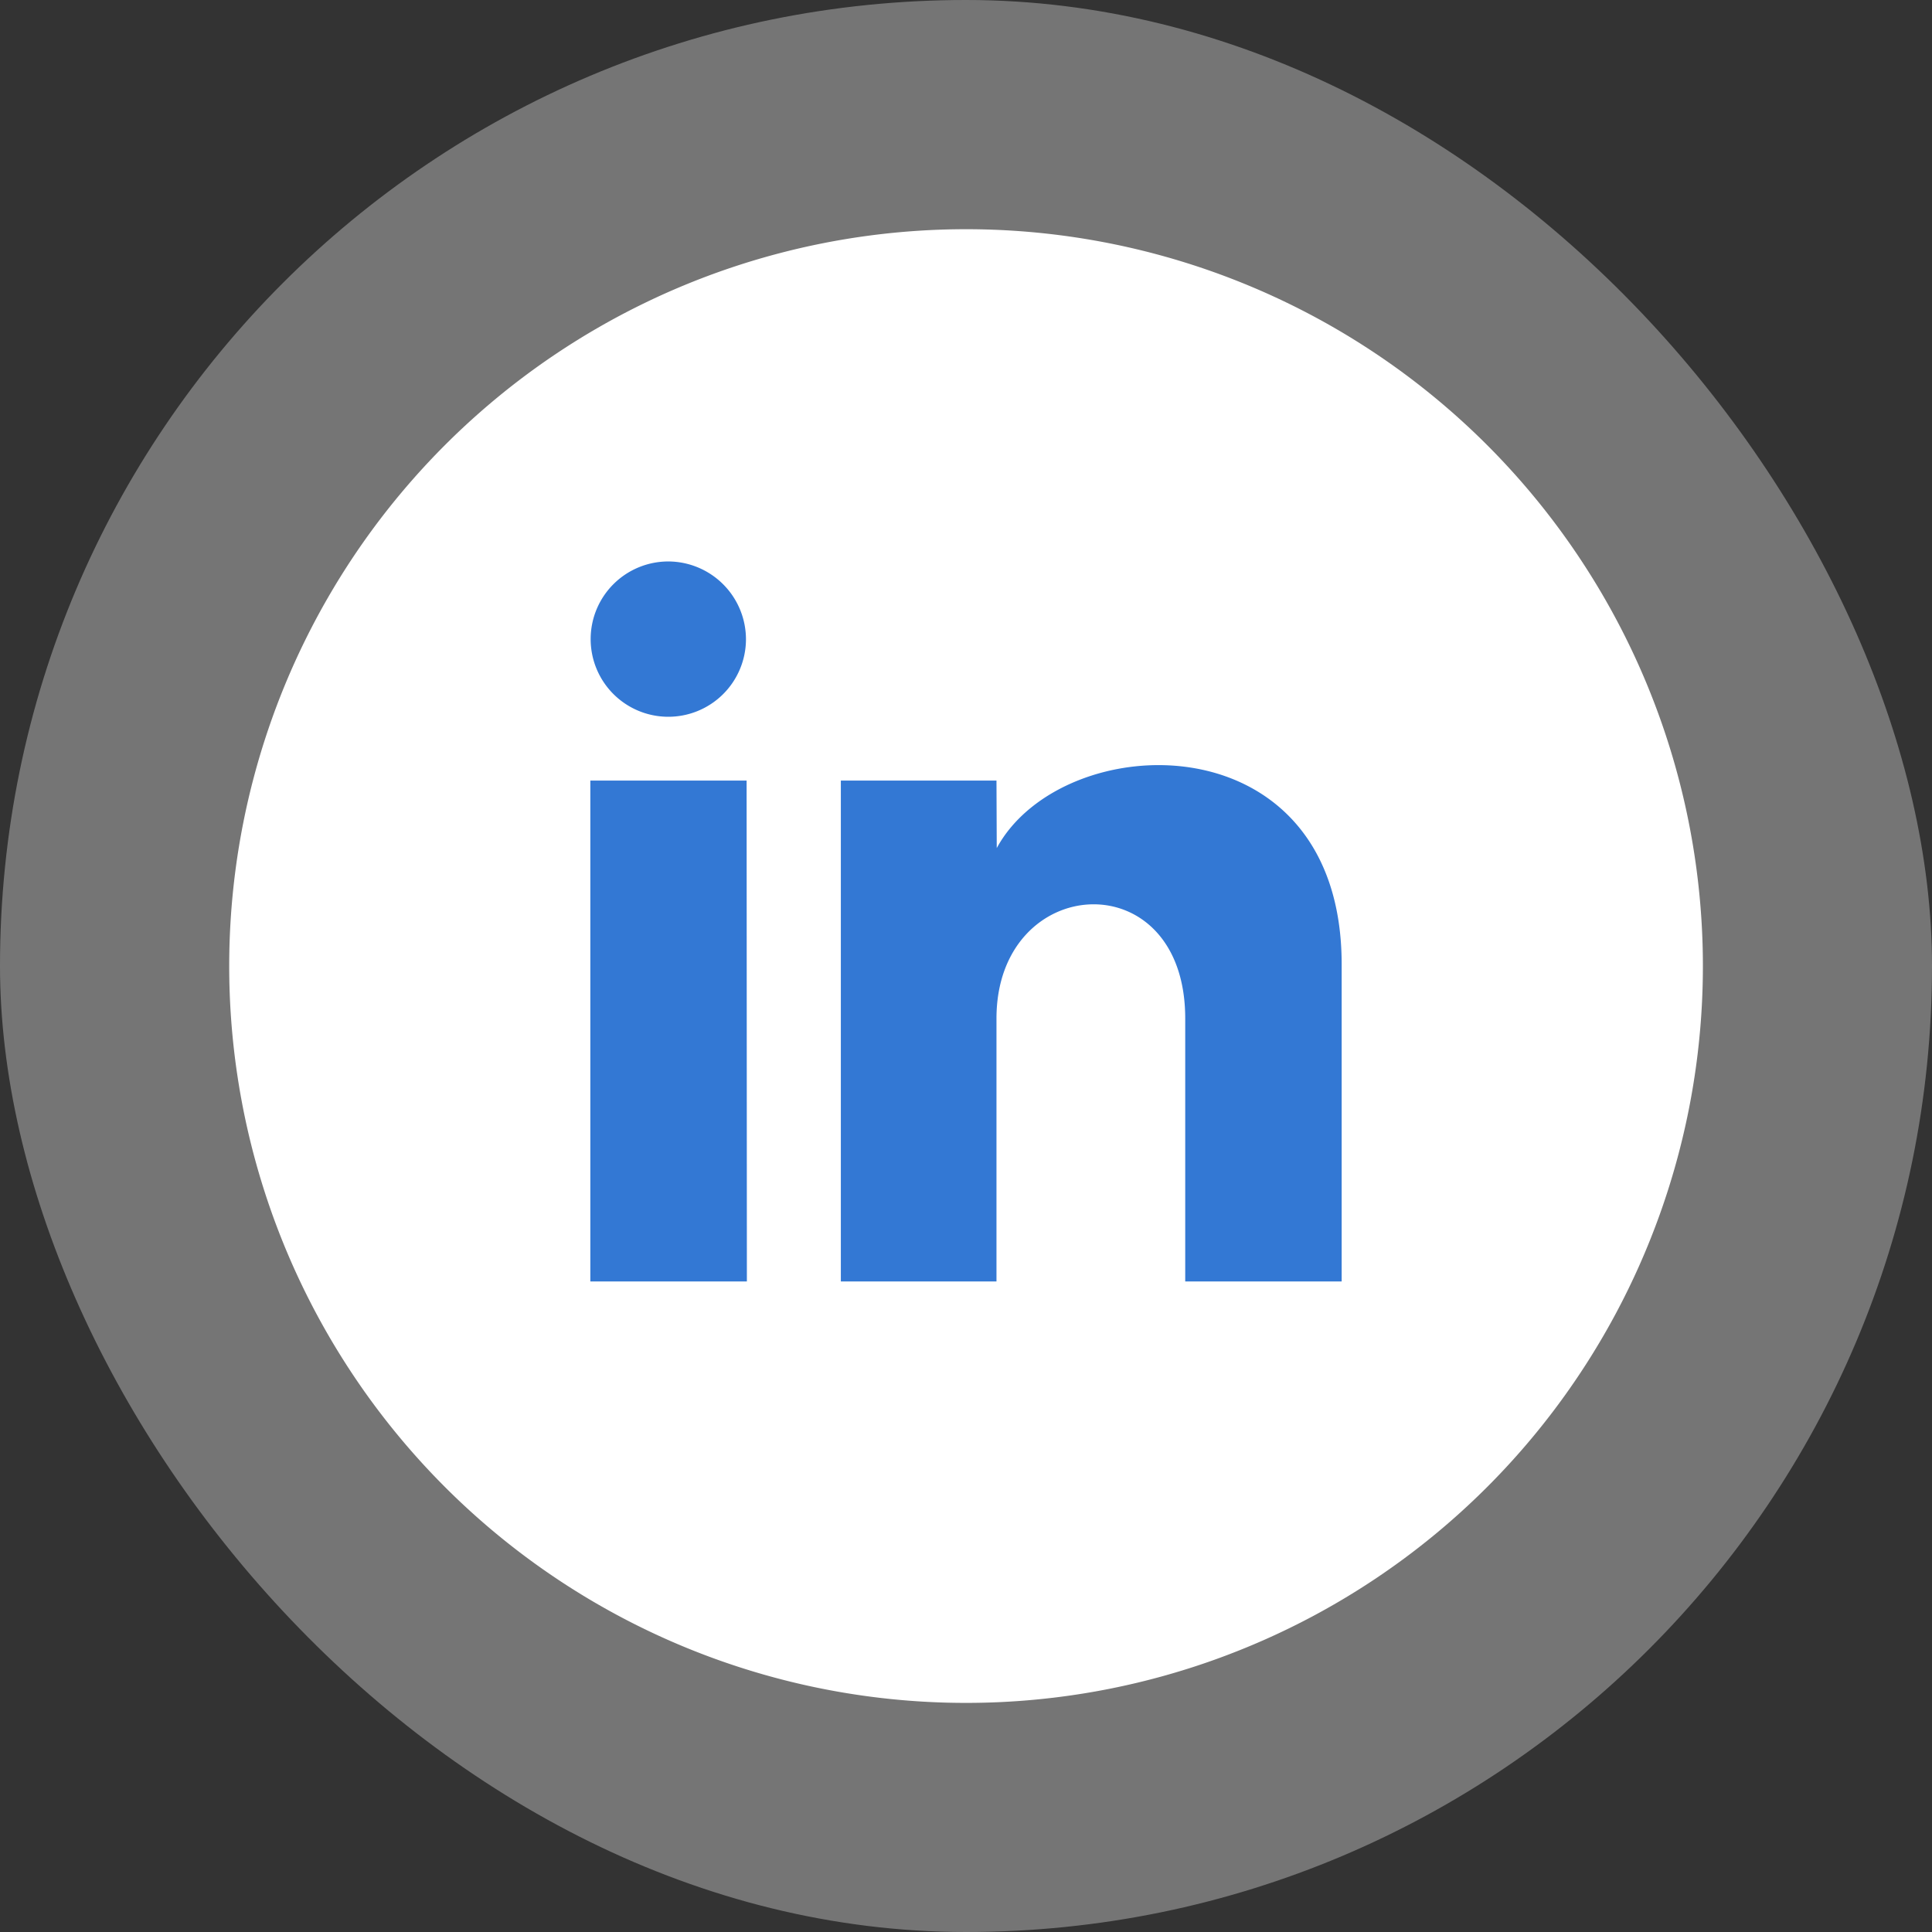
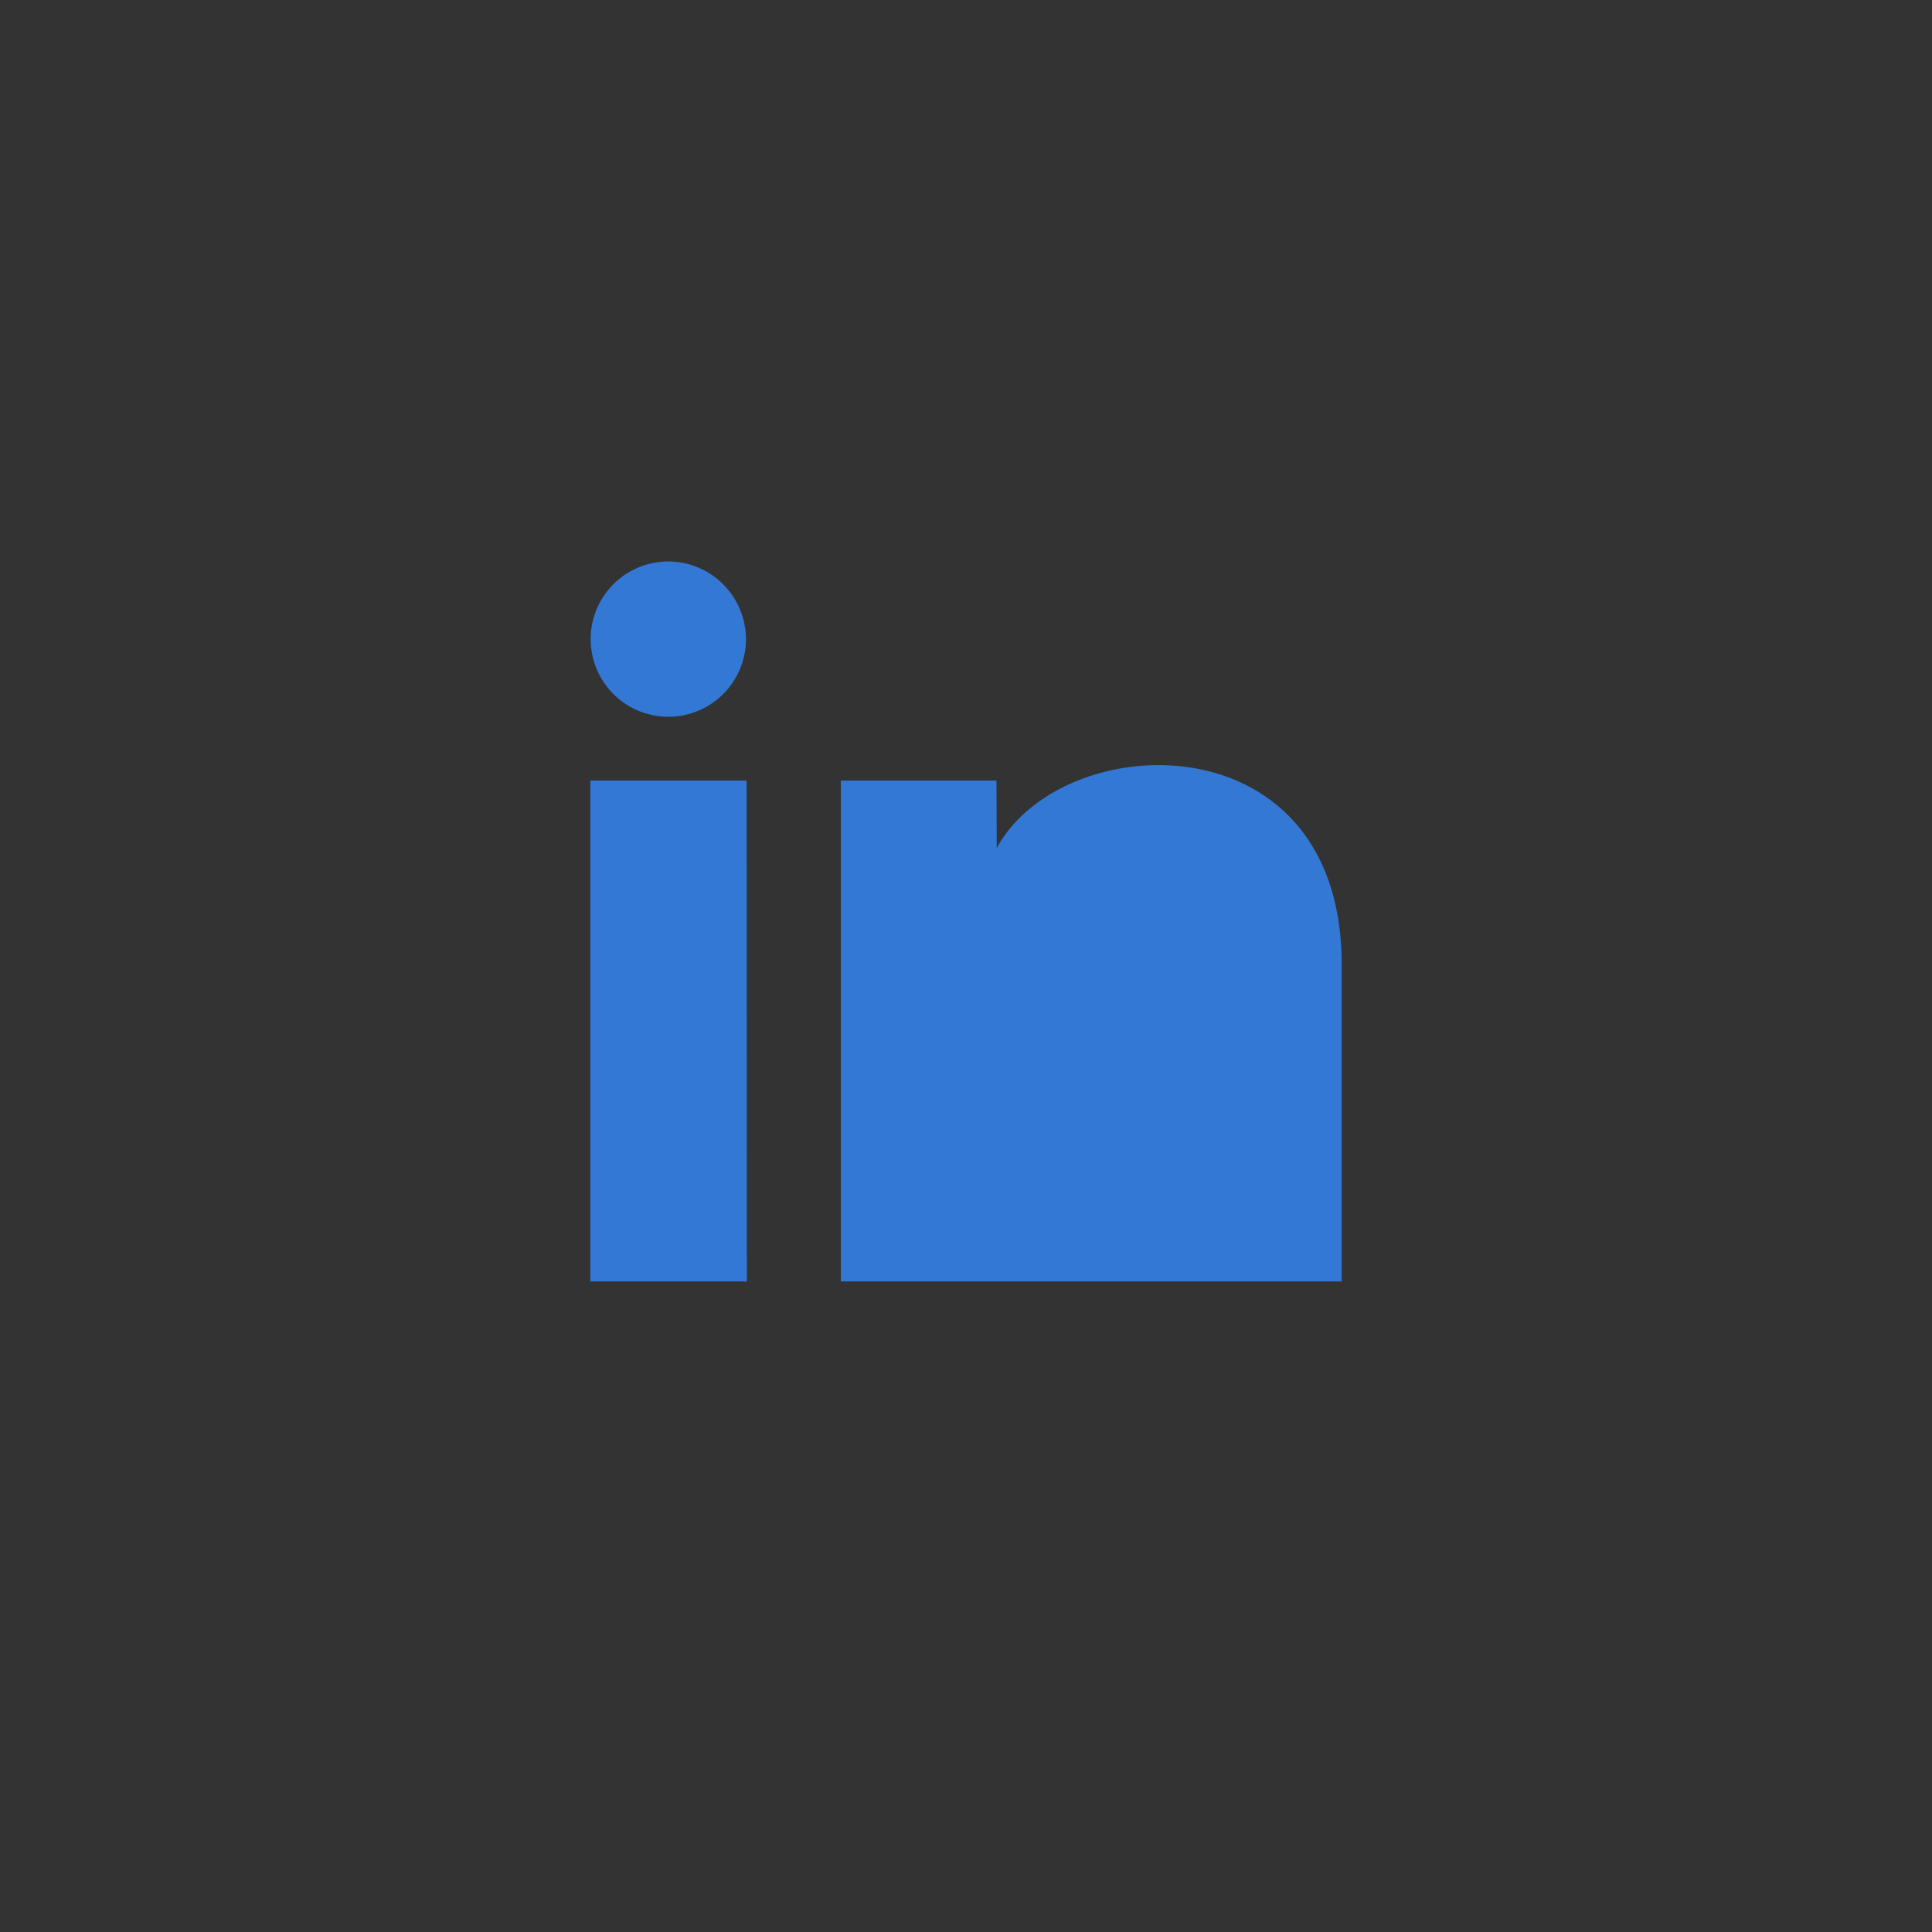
<svg xmlns="http://www.w3.org/2000/svg" width="36" height="36" viewBox="0 0 36 36">
  <rect x="0" y="0" width="36" height="36" fill="#333333" stroke="none" />
  <g id="Group_3588" data-name="Group 3588" transform="translate(-526 -604.83)">
    <g id="icon-timeline-follow" transform="translate(-373 -4062.17)">
      <g id="btn-down-arrow" transform="translate(-31.597 3695.403)">
-         <rect id="Rectangle_846" data-name="Rectangle 846" width="36" height="36" rx="18" transform="translate(930.597 971.597)" fill="#fff" opacity="0.327" />
-         <path id="Path_217" data-name="Path 217" d="M13.73,0A13.73,13.73,0,1,1,0,13.73,13.73,13.73,0,0,1,13.73,0Z" transform="translate(934.868 975.868)" fill="#fff" />
-       </g>
+         </g>
    </g>
-     <path id="iconmonstr-linkedin-1" d="M2.9,2.458A1.447,1.447,0,1,1,1.458,1,1.452,1.452,0,0,1,2.9,2.458Zm.012,2.625H0v9.333H2.917Zm4.656,0h-2.9v9.333h2.9v-4.9c0-2.724,3.517-2.947,3.517,0v4.9H14V8.507c0-4.6-5.2-4.429-6.427-2.166Z" transform="translate(537 614.292)" fill="#3378d4" />
+     <path id="iconmonstr-linkedin-1" d="M2.9,2.458A1.447,1.447,0,1,1,1.458,1,1.452,1.452,0,0,1,2.9,2.458Zm.012,2.625H0v9.333H2.917Zm4.656,0h-2.9v9.333h2.9v-4.9v4.9H14V8.507c0-4.6-5.2-4.429-6.427-2.166Z" transform="translate(537 614.292)" fill="#3378d4" />
  </g>
</svg>